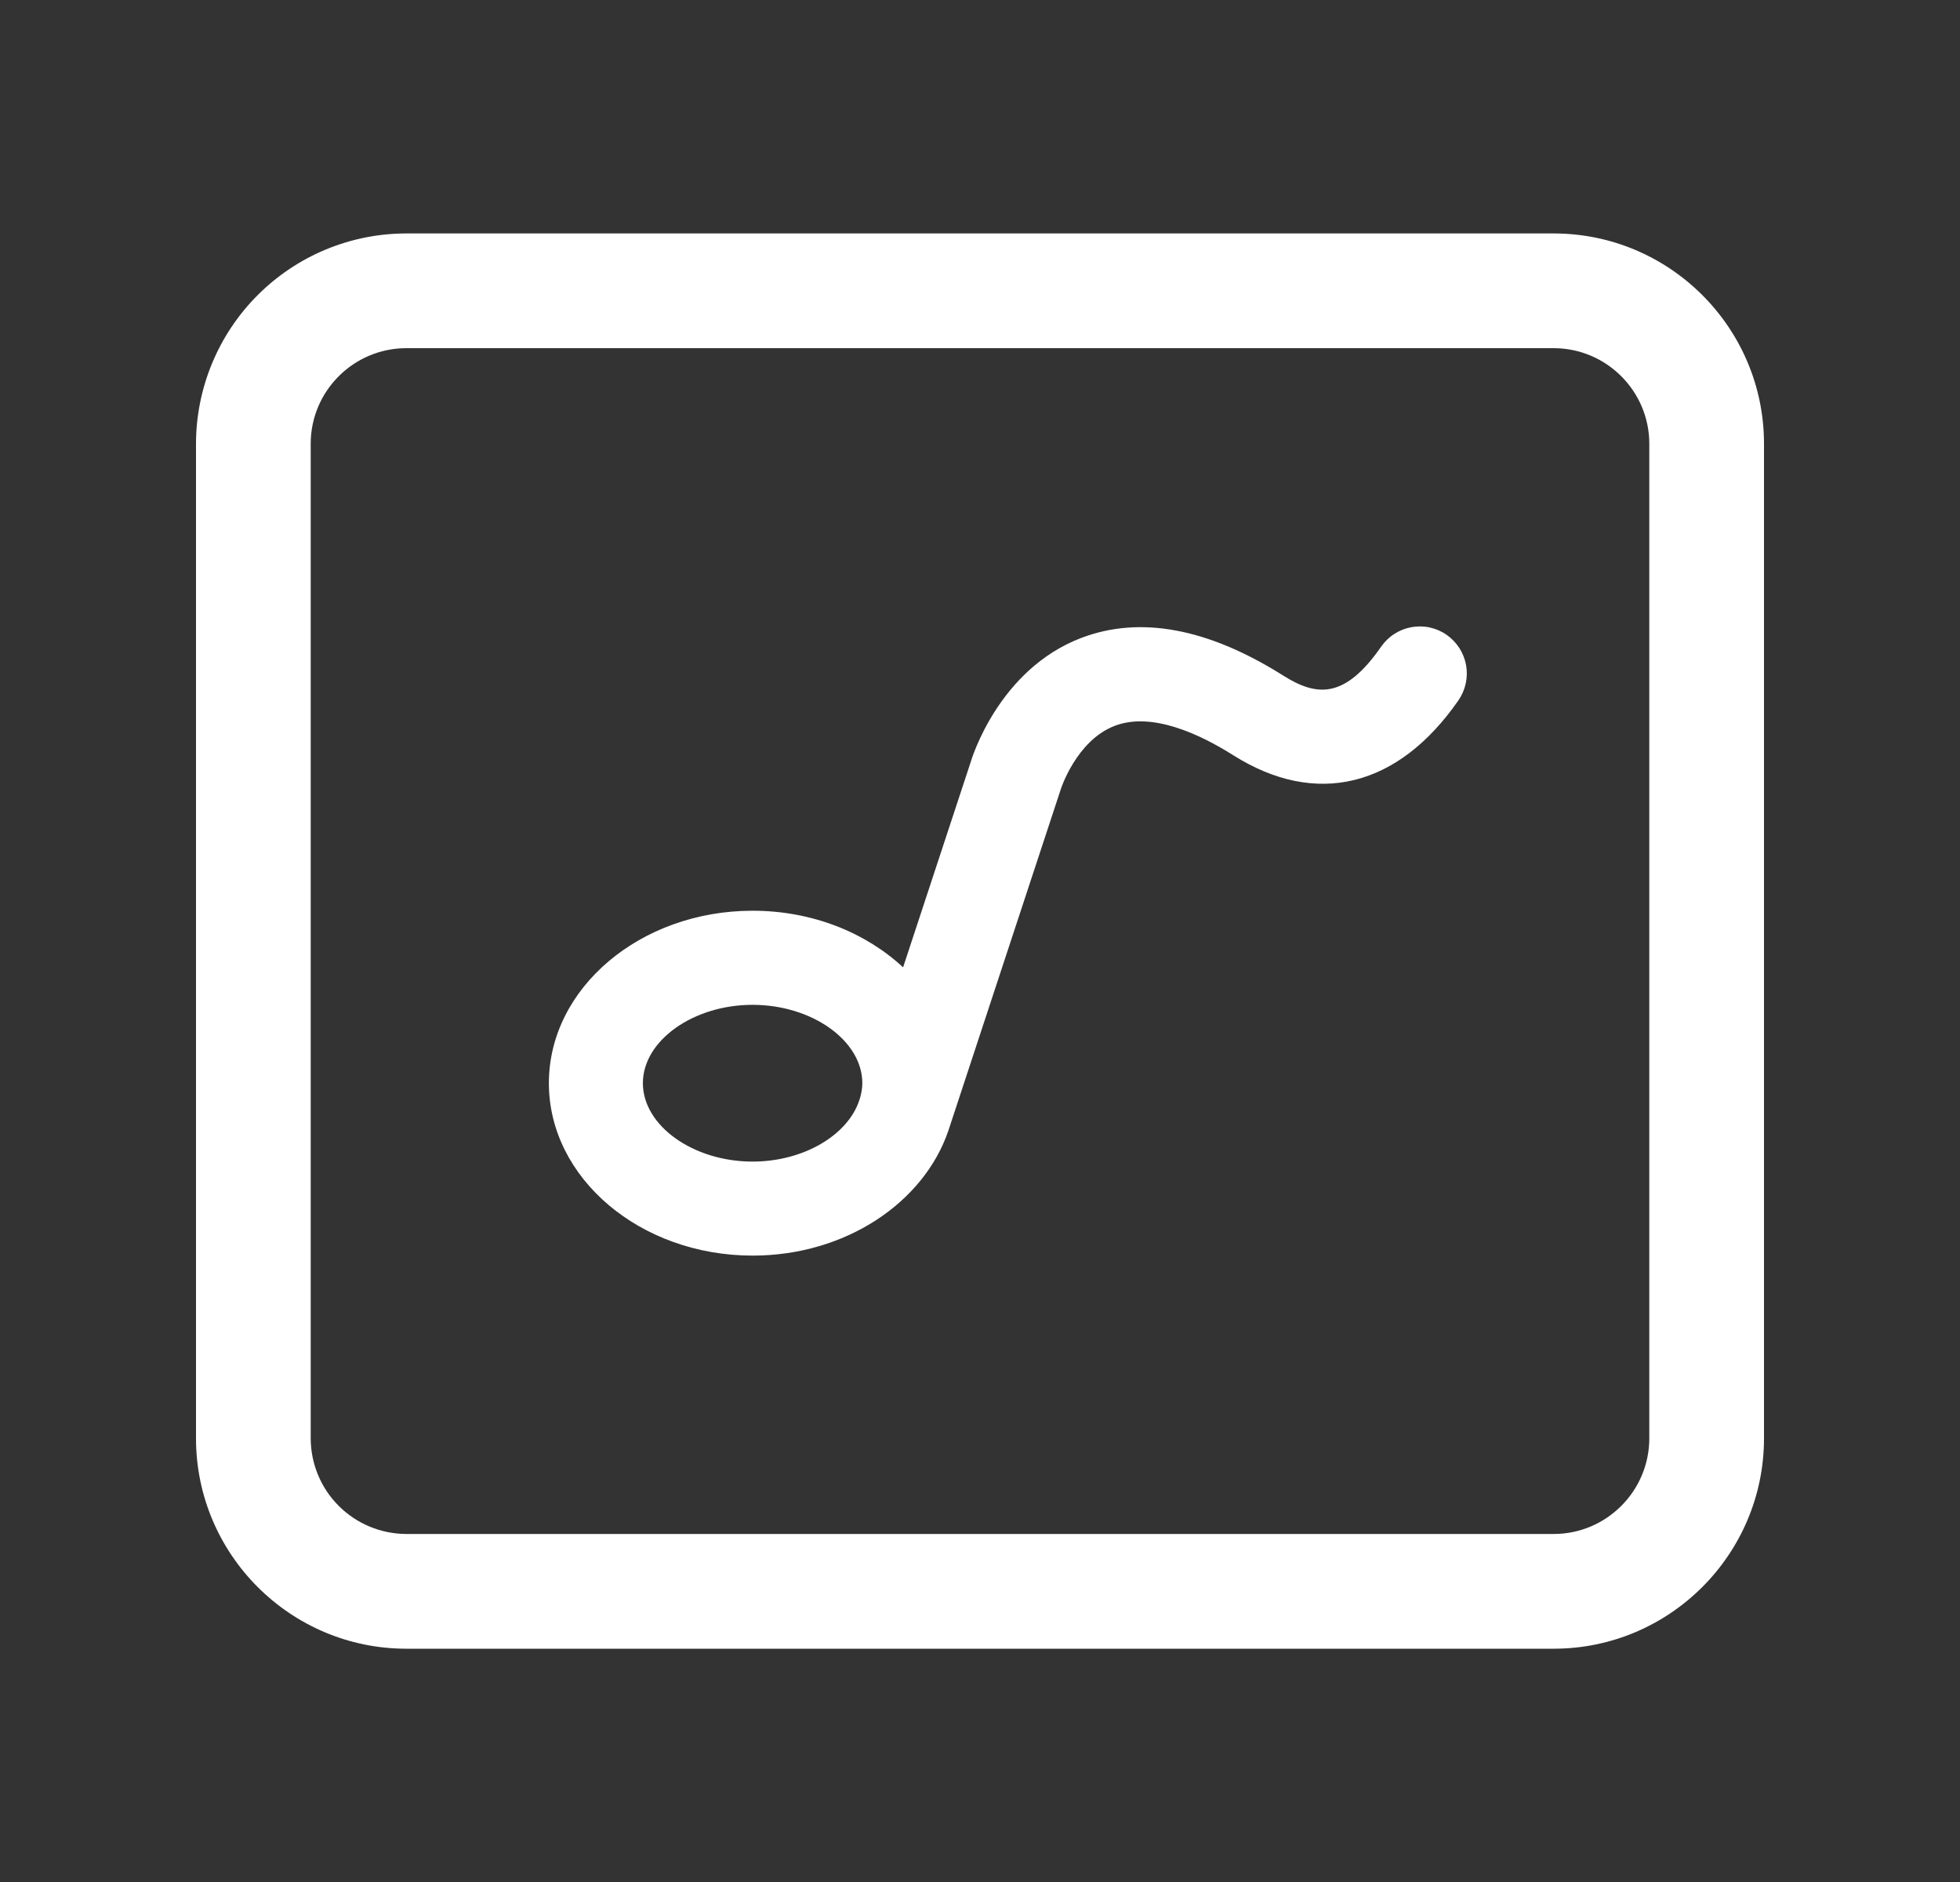
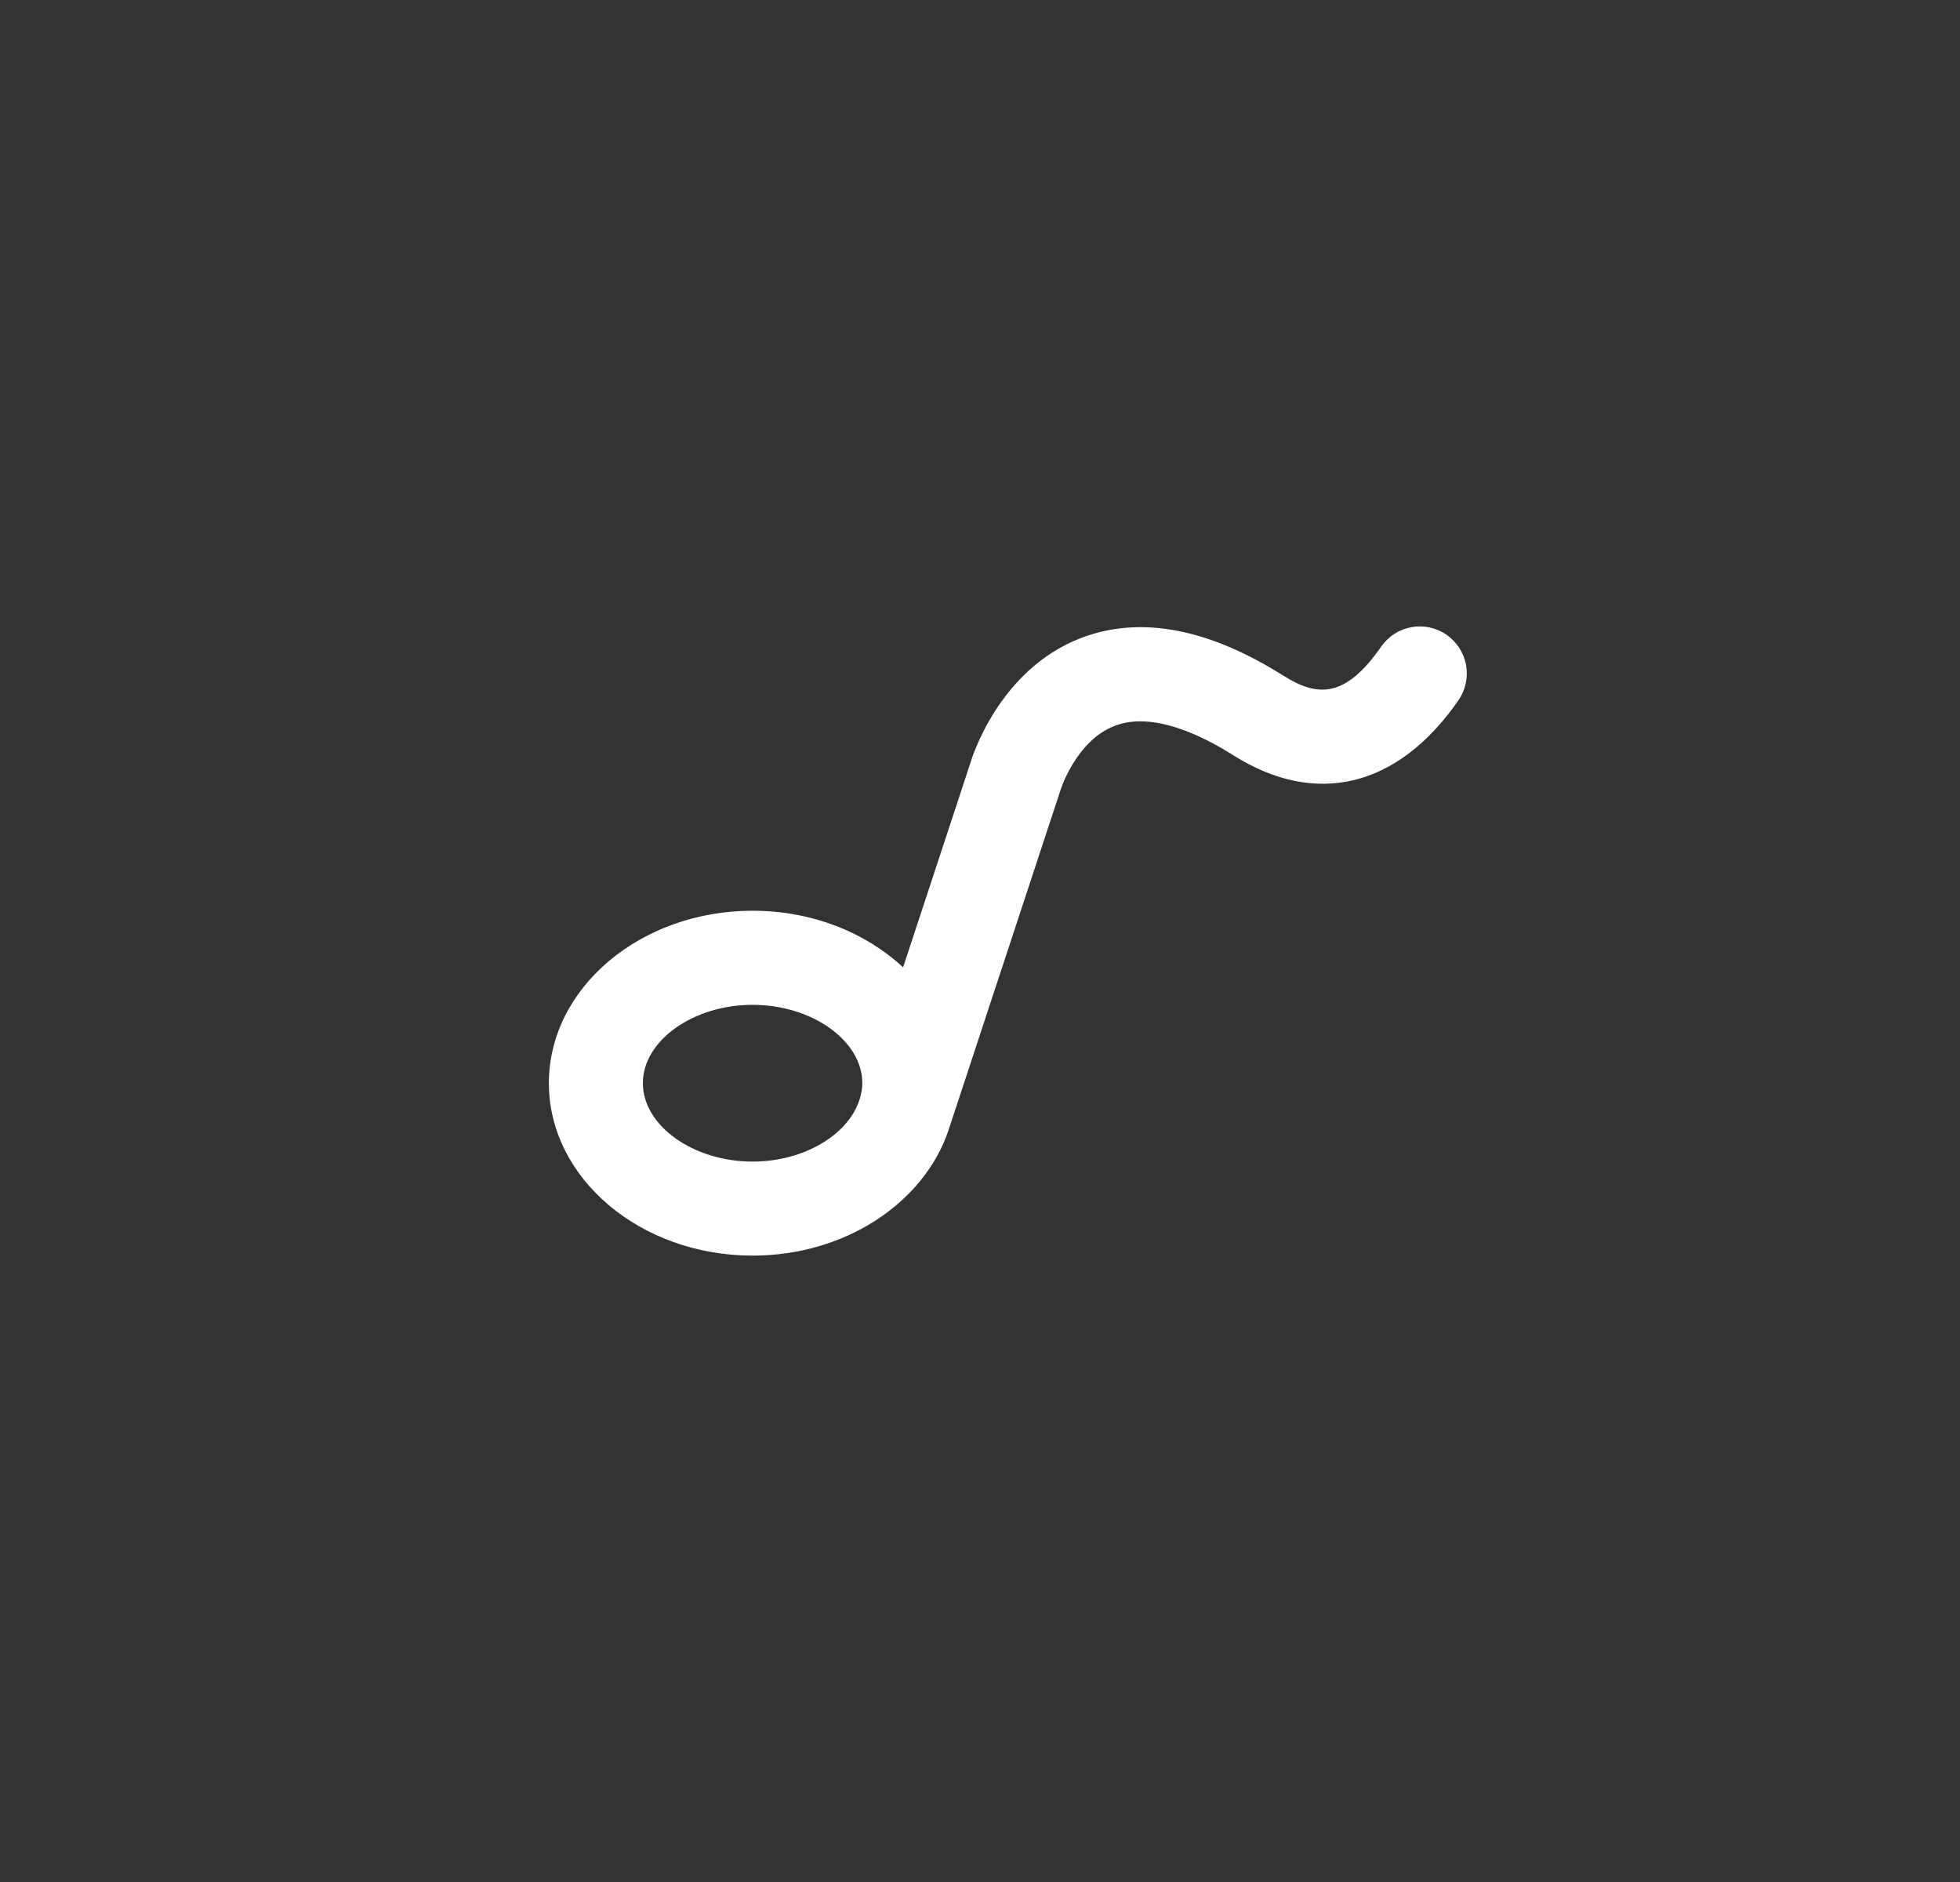
<svg xmlns="http://www.w3.org/2000/svg" width="25" height="24" viewBox="0 0 25 24" fill="none">
  <rect x="0" y="0" width="25" height="24" fill="#333333" stroke="none" />
-   <path d="M19.817 2.977H5.183C4.472 2.977 3.79 3.26 3.287 3.763C2.784 4.266 2.501 4.948 2.5 5.659V18.342C2.5 19.821 3.703 21.025 5.183 21.025H19.817C21.297 21.025 22.5 19.821 22.5 18.342V5.659C22.5 4.18 21.297 2.977 19.817 2.977ZM21.037 18.342C21.037 19.015 20.489 19.562 19.817 19.562H5.183C4.86 19.561 4.55 19.433 4.321 19.204C4.092 18.976 3.964 18.666 3.963 18.342V5.659C3.963 4.987 4.511 4.44 5.183 4.44H19.817C20.489 4.44 21.037 4.987 21.037 5.659V18.342Z" fill="white" />
  <path d="M18.451 8.095C18.387 8.05 18.314 8.019 18.237 8.002C18.16 7.985 18.08 7.984 18.003 7.998C17.925 8.012 17.851 8.041 17.785 8.084C17.719 8.126 17.662 8.182 17.617 8.246C17.152 8.916 16.795 8.884 16.369 8.616C15.41 8.011 14.543 7.849 13.792 8.135C12.731 8.539 12.389 9.691 12.381 9.719L11.519 12.336C11.044 11.894 10.361 11.614 9.6 11.614C8.167 11.614 7.001 12.601 7.001 13.813C7.001 15.025 8.167 16.012 9.6 16.012C10.785 16.012 11.785 15.336 12.097 14.417L13.528 10.072C13.529 10.066 13.728 9.443 14.219 9.256C14.69 9.075 15.301 9.36 15.73 9.631C16.786 10.297 17.833 10.041 18.603 8.93C18.693 8.799 18.728 8.638 18.7 8.481C18.671 8.325 18.582 8.186 18.451 8.095ZM9.599 14.813C8.841 14.813 8.2 14.355 8.2 13.813C8.2 13.271 8.841 12.814 9.599 12.814C10.358 12.814 10.999 13.271 10.999 13.813C10.999 13.875 10.988 13.935 10.972 13.995L10.958 14.038C10.81 14.476 10.25 14.813 9.599 14.813Z" fill="white" />
</svg>